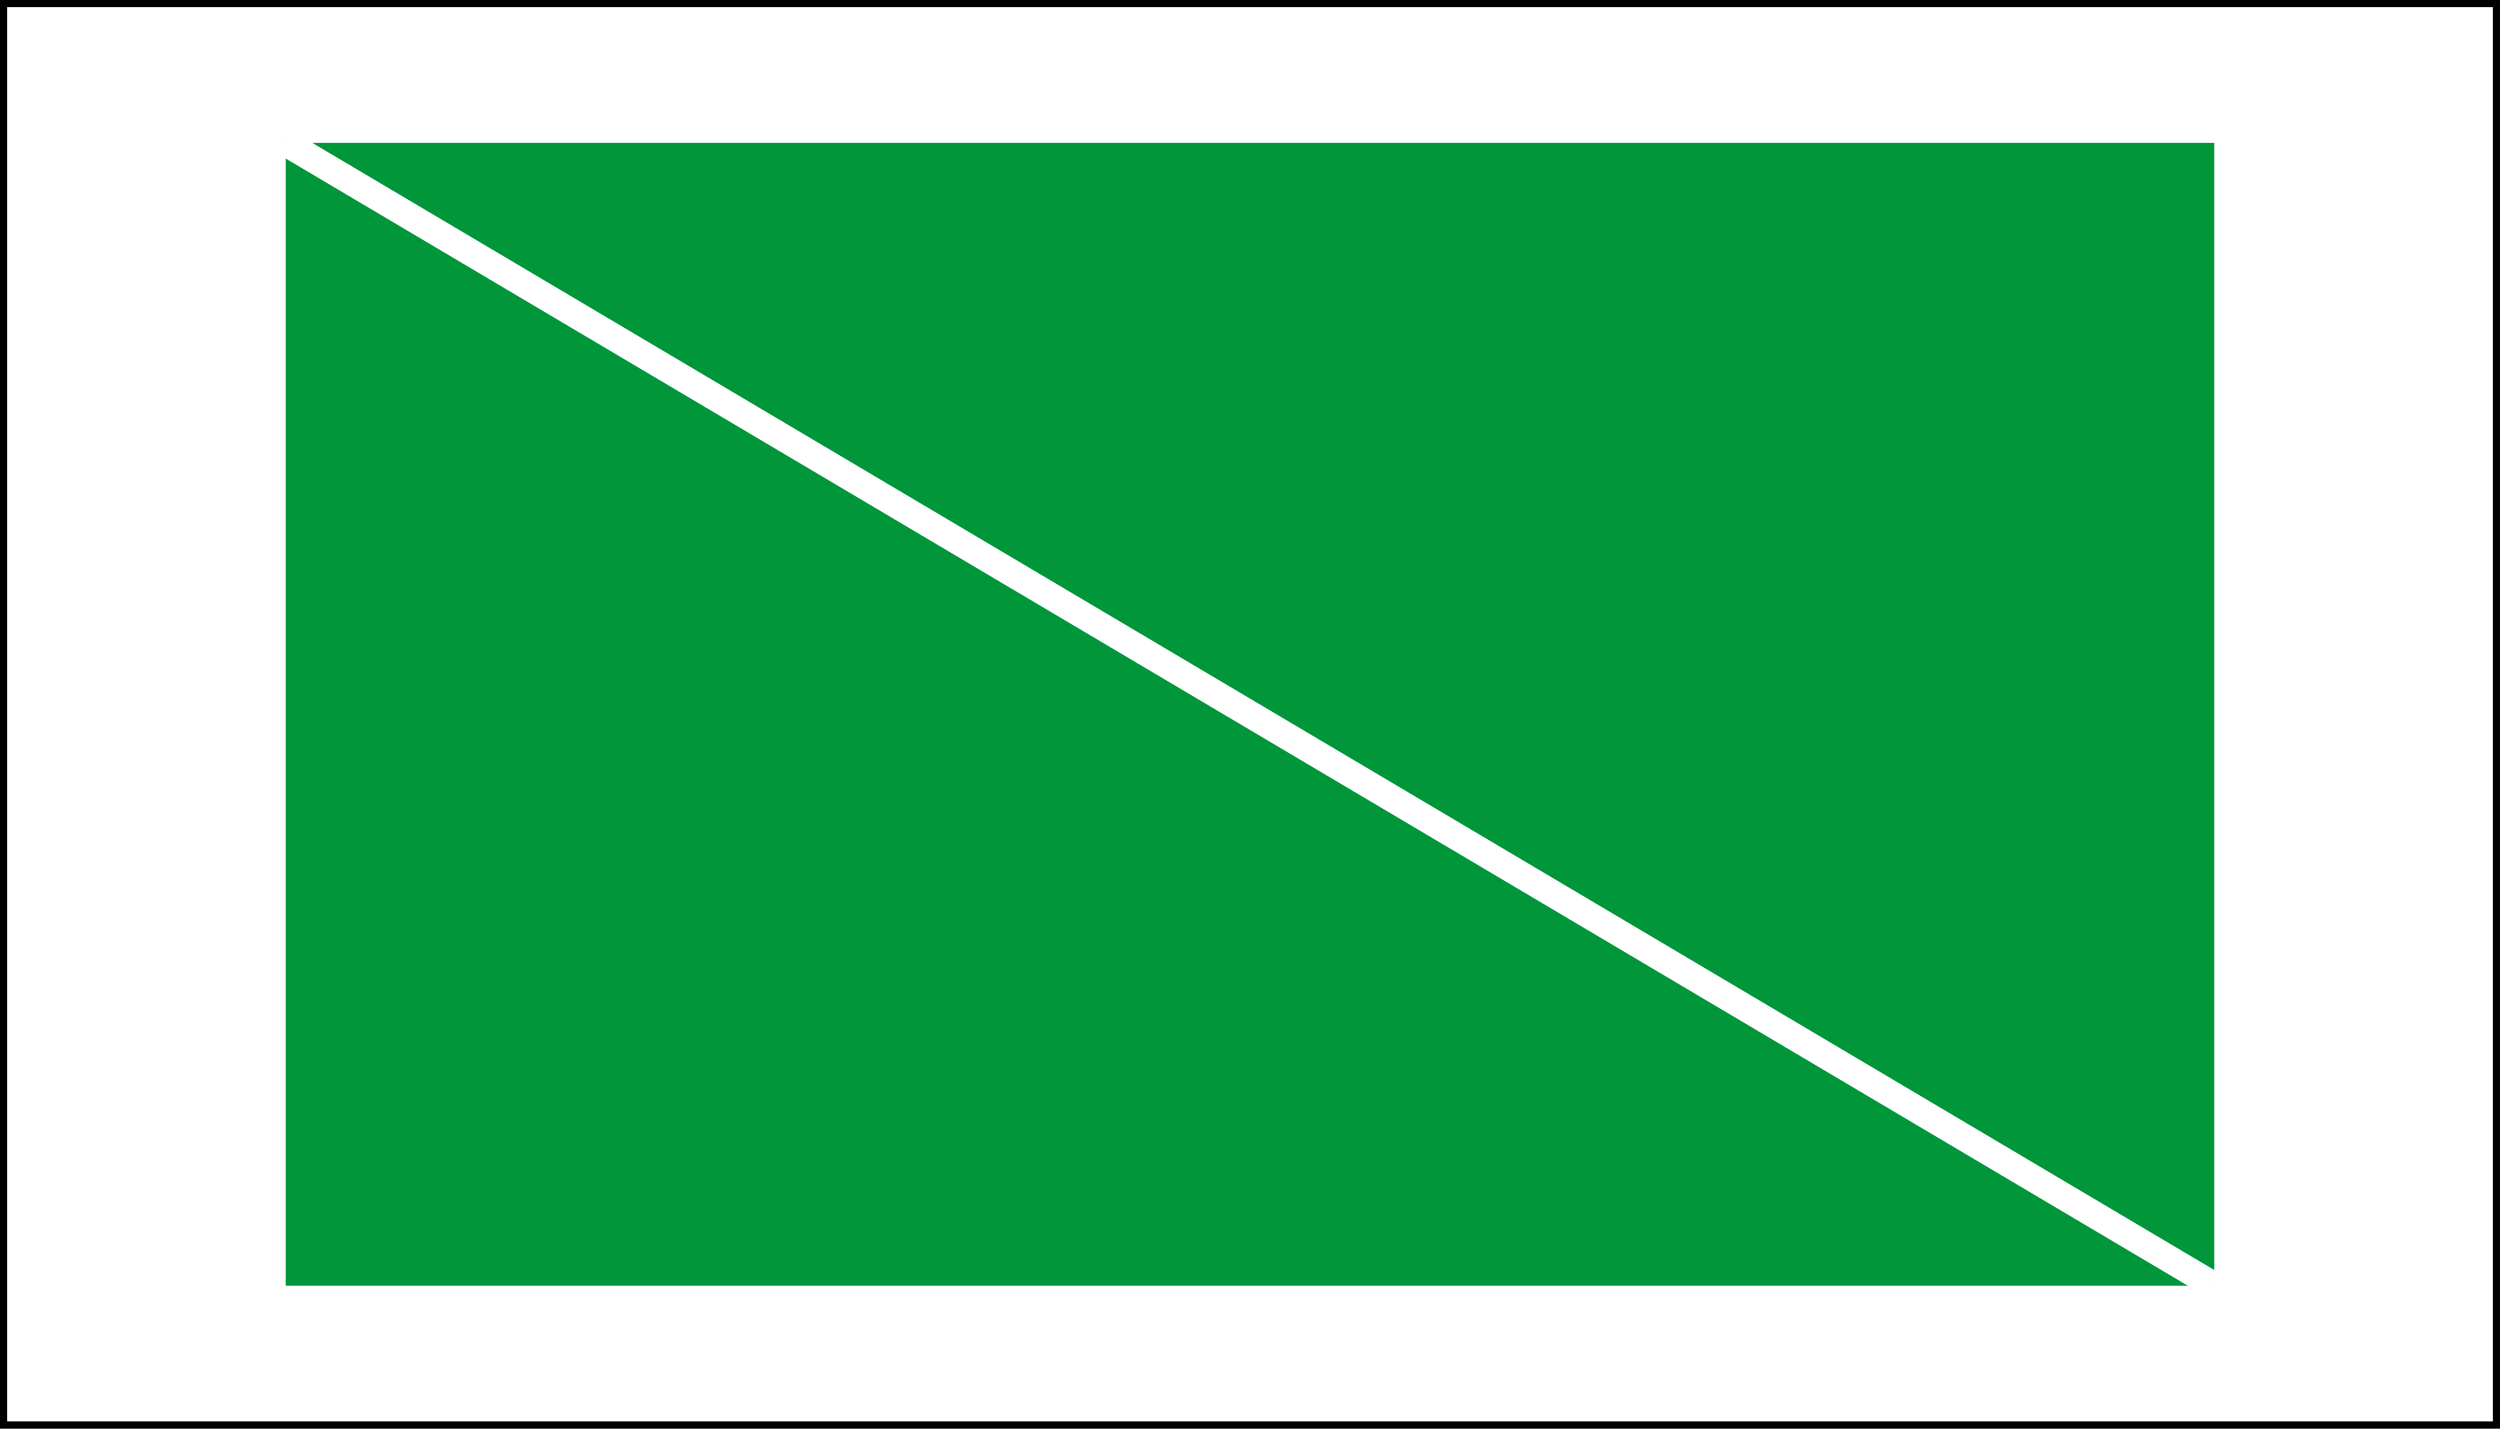
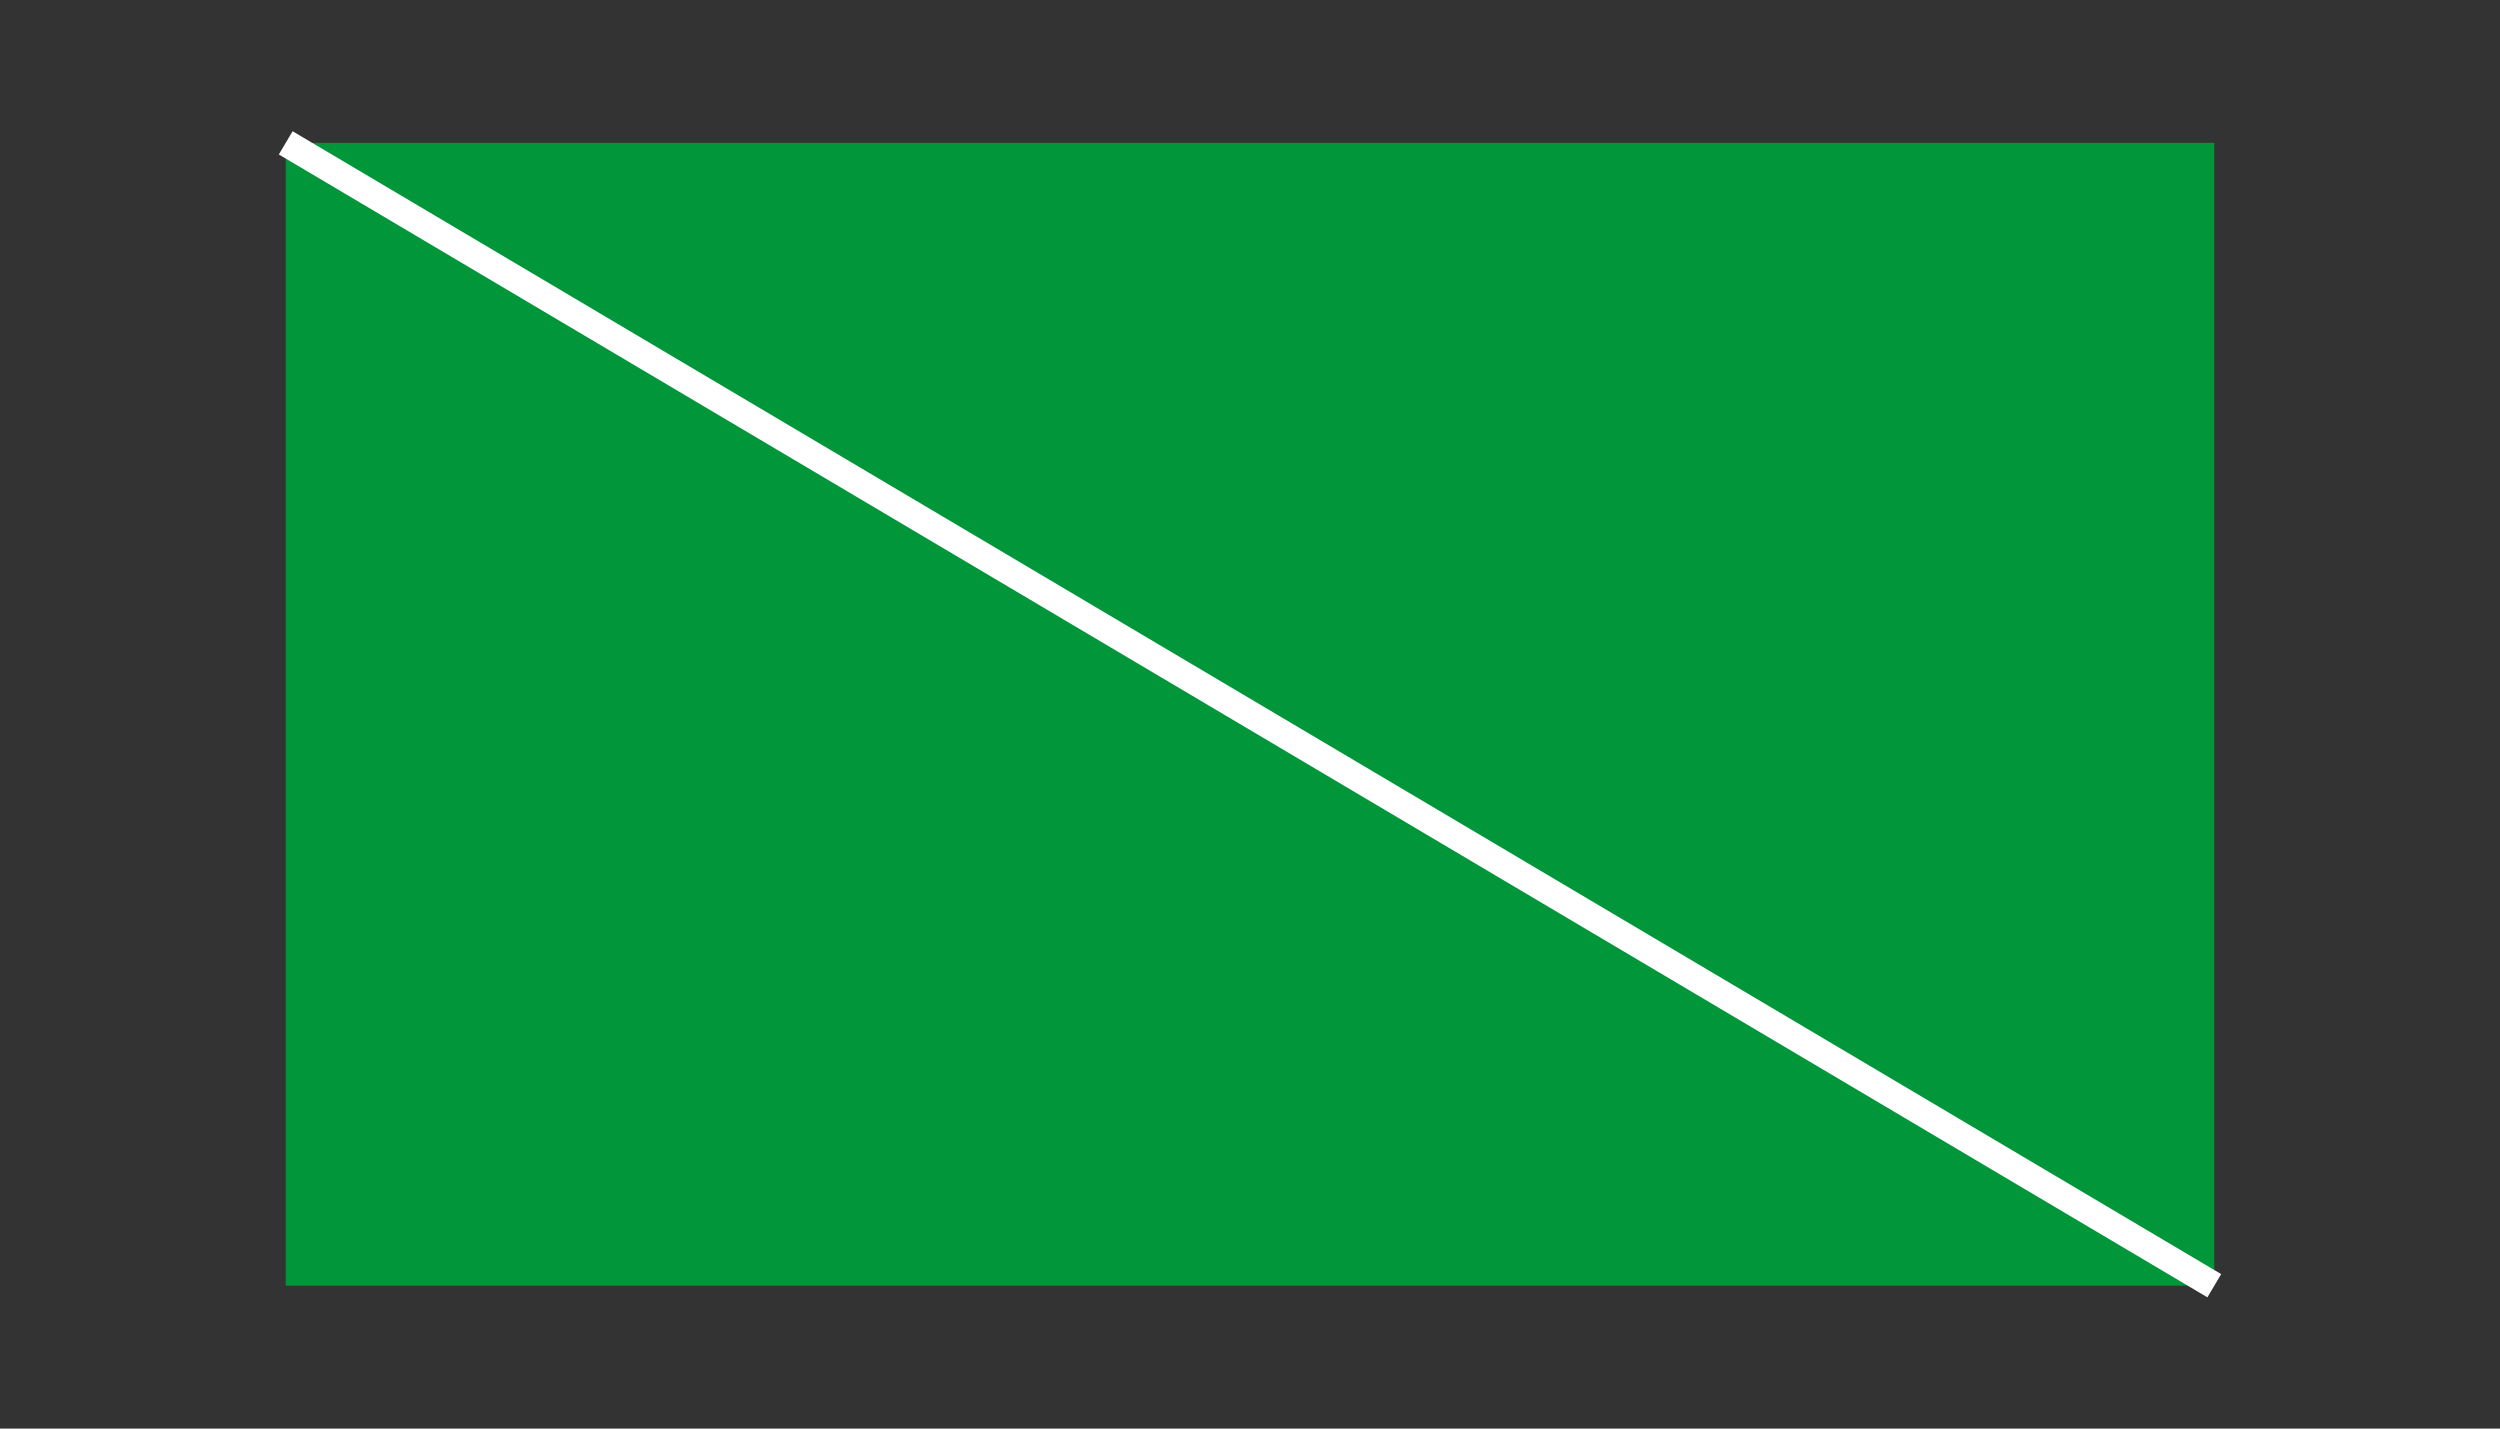
<svg xmlns="http://www.w3.org/2000/svg" xmlns:ns1="http://www.inkscape.org/namespaces/inkscape" xmlns:ns2="http://sodipodi.sourceforge.net/DTD/sodipodi-0.dtd" ns1:version="1.0 (4035a4fb49, 2020-05-01)" ns2:docname="Belgium_walkingroutes_greenrectanglewstripe.svg" id="svg894" version="1.1" height="200" width="350">
  <rect width="100%" height="100%" fill="#333333" stroke="none" />
  <defs id="defs898" />
  <ns2:namedview ns1:current-layer="svg894" ns1:window-maximized="1" ns1:window-y="-8" ns1:window-x="-8" ns1:cy="100" ns1:cx="175" ns1:zoom="3.5714286" showgrid="false" id="namedview896" ns1:window-height="1017" ns1:window-width="1920" ns1:pageshadow="2" ns1:pageopacity="0" guidetolerance="10" gridtolerance="10" objecttolerance="10" borderopacity="1" bordercolor="#666666" pagecolor="#ffffff" />
  <g id="g892">
    <title id="title888">Layer 1</title>
-     <rect fill="#ffffff" stroke="#000000" stroke-width="2" x="0" y="0" width="350" height="200" id="svg_2" />
    <rect id="svg_5" height="160" width="270" y="20" x="40" stroke-linecap="null" stroke-linejoin="null" stroke-dasharray="null" stroke-width="0" stroke="#000000" fill="#009639" />
  </g>
  <path style="fill:#ffffff;fill-rule:evenodd;stroke:#ffffff;stroke-width:3.78;stroke-linecap:butt;stroke-linejoin:miter;stroke-miterlimit:4;stroke-dasharray:none;stroke-opacity:1" d="M 40,20 310,180" id="path863" />
</svg>